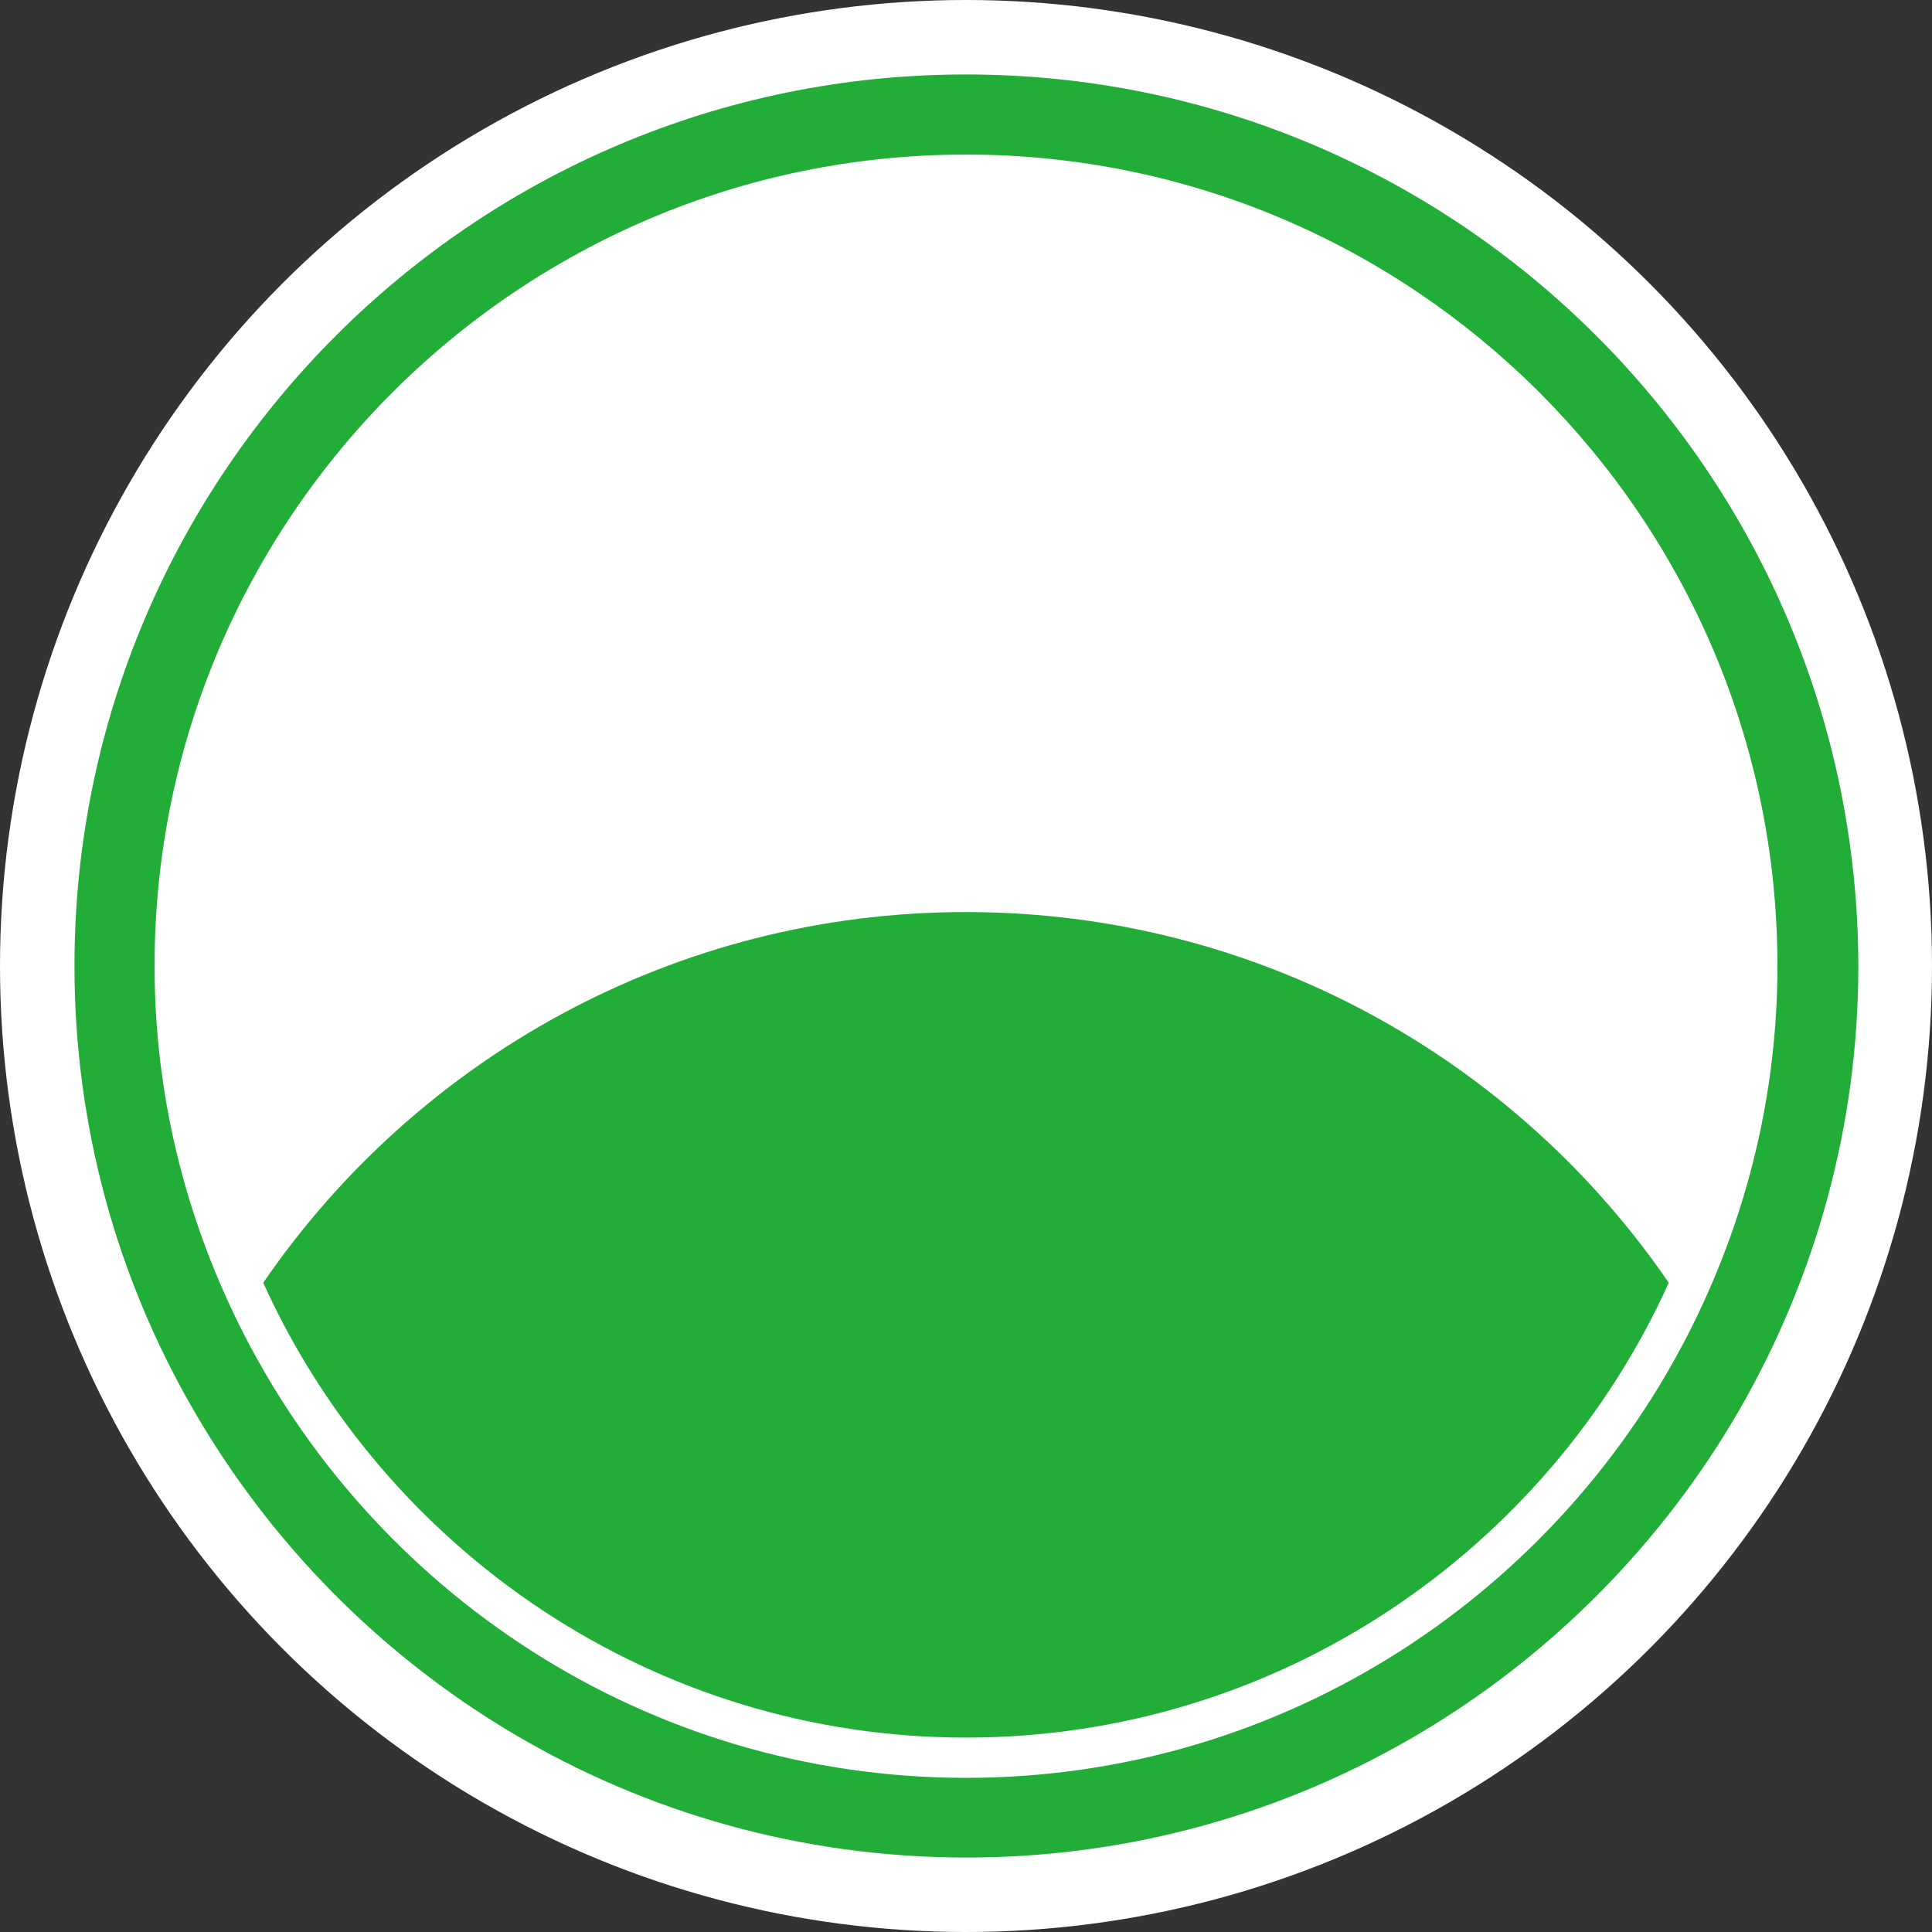
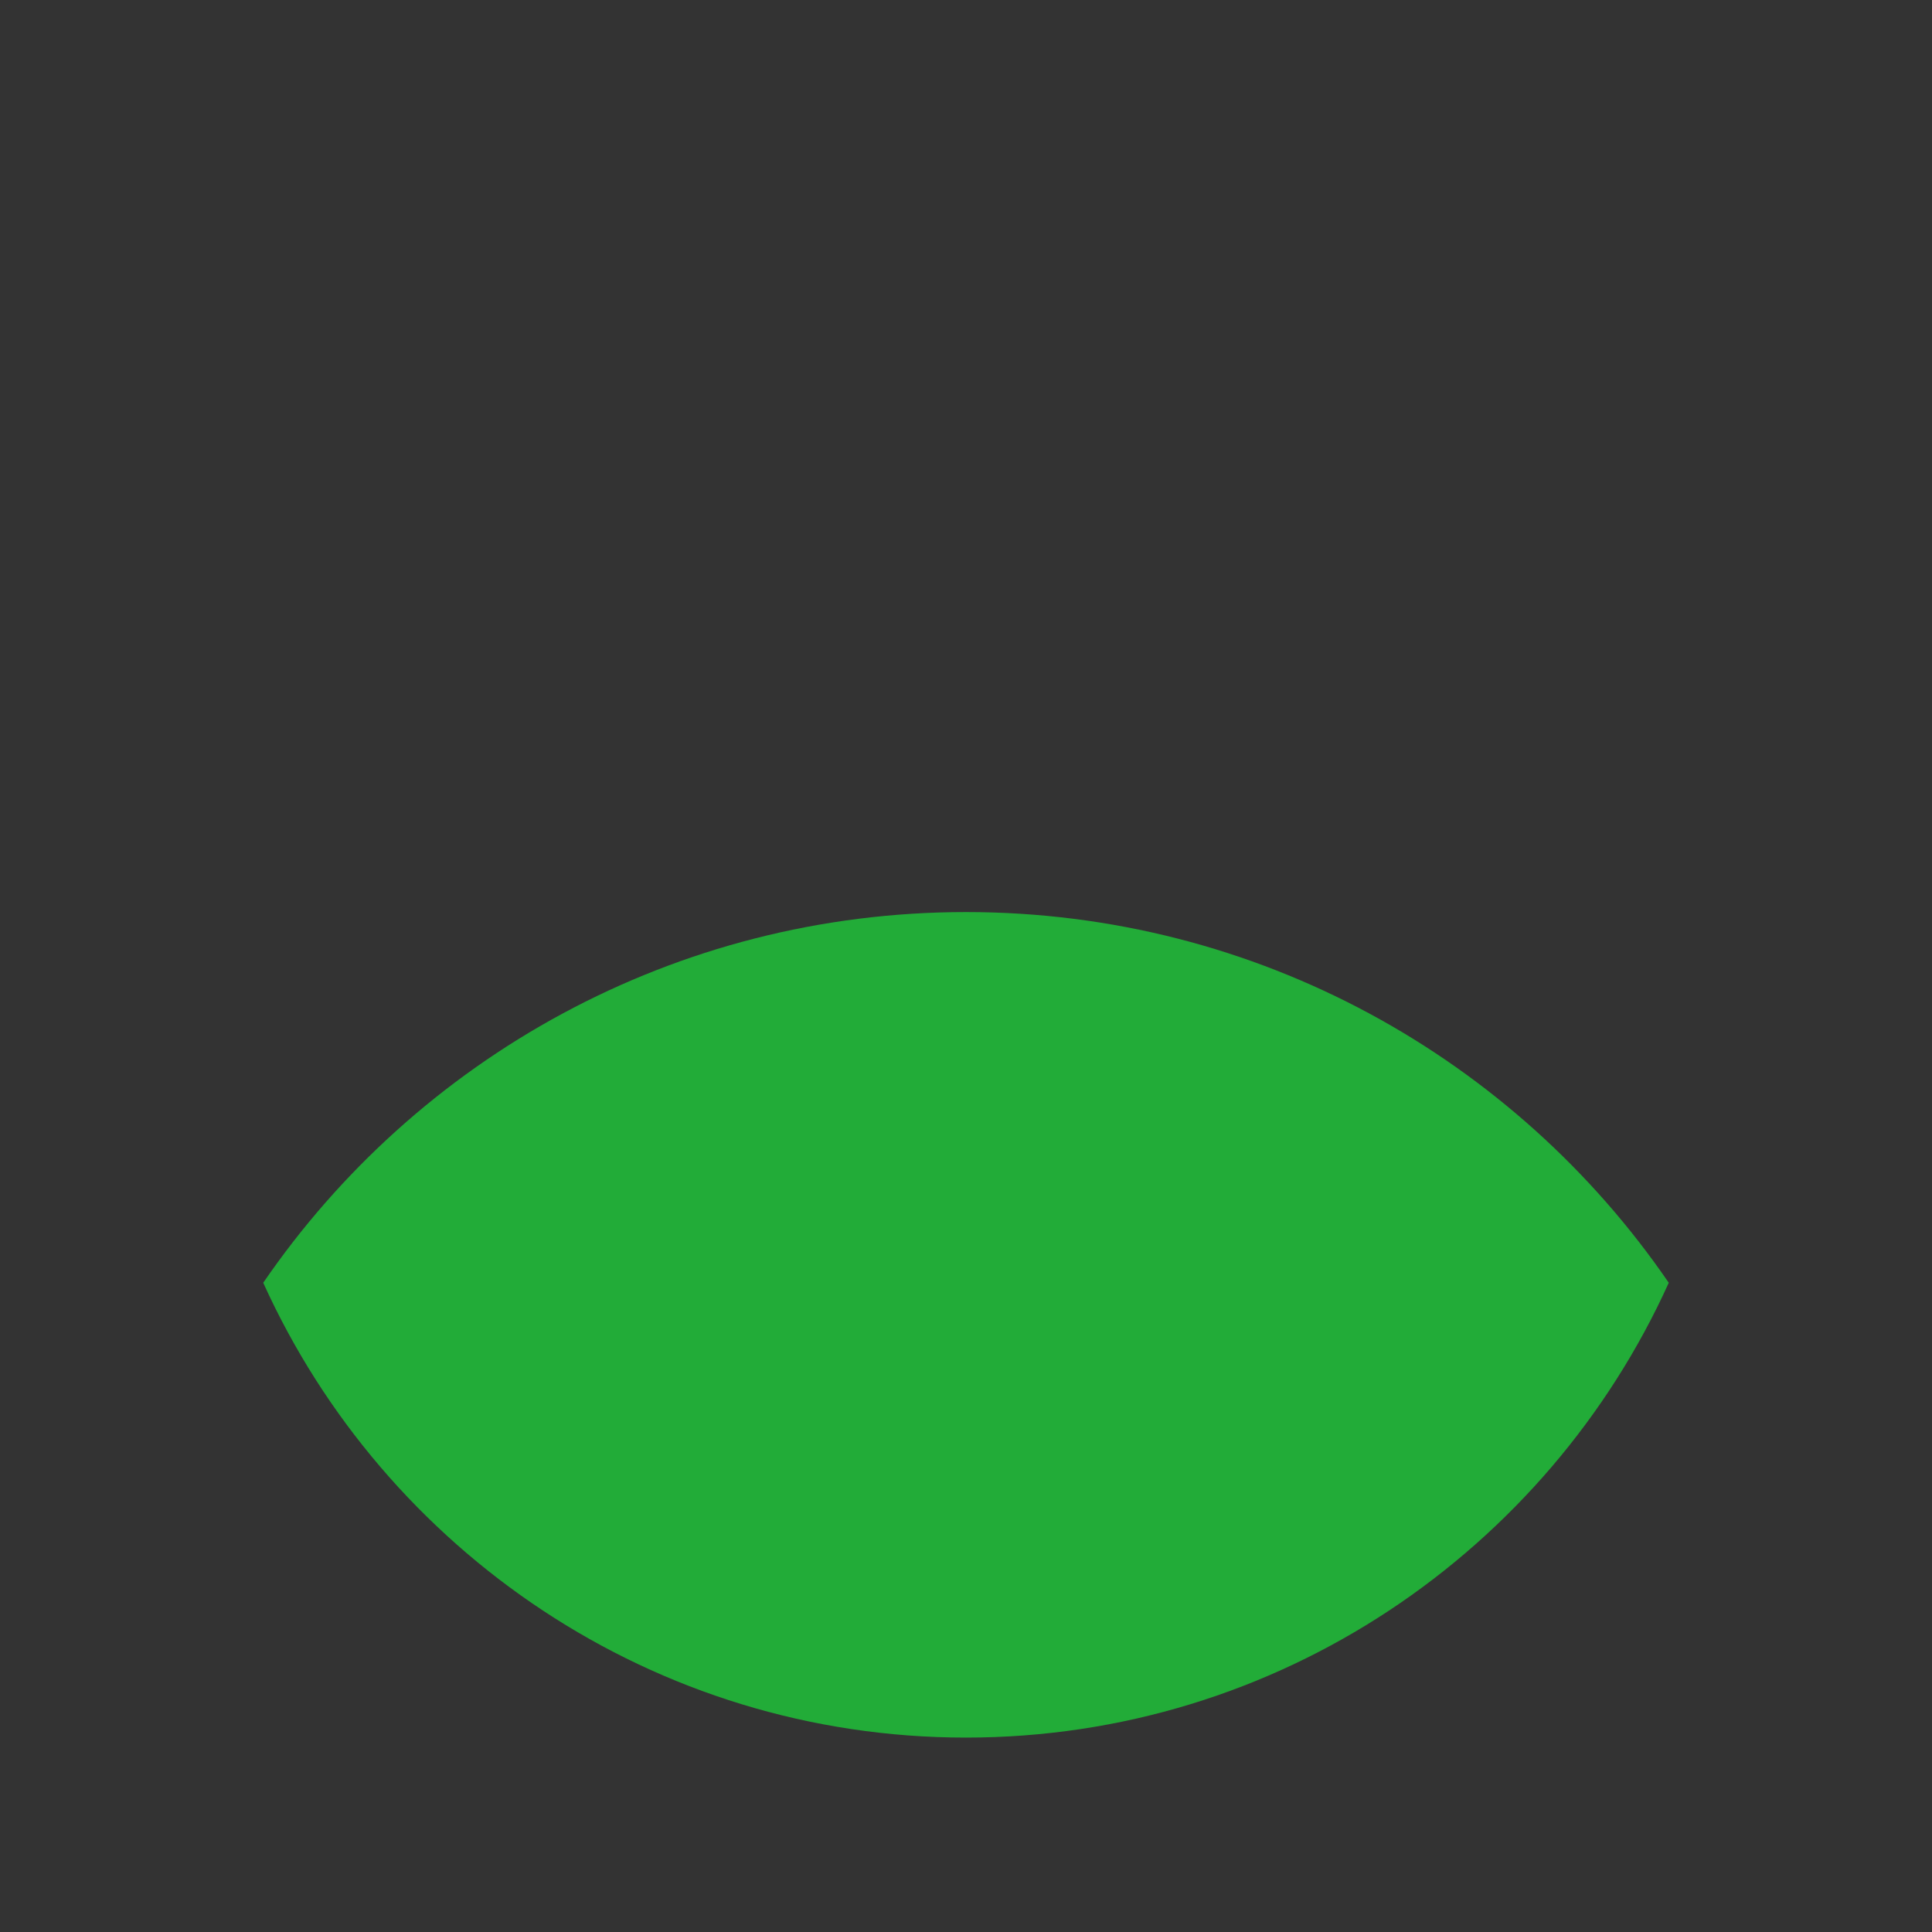
<svg xmlns="http://www.w3.org/2000/svg" id="_レイヤー_2" data-name="レイヤー 2" viewBox="0 0 48 48">
  <rect x="0" y="0" width="48" height="48" fill="#333333" stroke="none" />
  <defs>
    <style>
      .cls-1 {
        fill: #fff;
      }

      .cls-2 {
        fill: #22ac38;
      }
    </style>
  </defs>
  <g id="_レイヤー_1-2" data-name="レイヤー 1">
    <g>
-       <circle class="cls-1" cx="24" cy="24" r="24" />
      <g>
        <path class="cls-2" d="M24,22.66c-7.25,0-13.65,3.65-17.46,9.21,3.01,6.65,9.7,11.3,17.46,11.3s14.45-4.65,17.46-11.3c-3.81-5.56-10.21-9.21-17.46-9.21Z" />
-         <path class="cls-2" d="M24,1.85C11.78,1.85,1.85,11.78,1.85,24c0,4,1.07,7.76,2.94,11,3.83,6.66,11,11.15,19.22,11.15s15.39-4.5,19.22-11.15c1.86-3.24,2.94-7,2.94-11C46.15,11.78,36.22,1.85,24,1.85Zm18.08,31.02c-3.29,6.68-10.15,11.3-18.08,11.3s-14.79-4.62-18.08-11.3c-1.32-2.68-2.08-5.68-2.08-8.87C3.84,12.88,12.88,3.84,24,3.84s20.16,9.05,20.16,20.16c0,3.18-.76,6.19-2.08,8.87Z" />
      </g>
    </g>
  </g>
</svg>